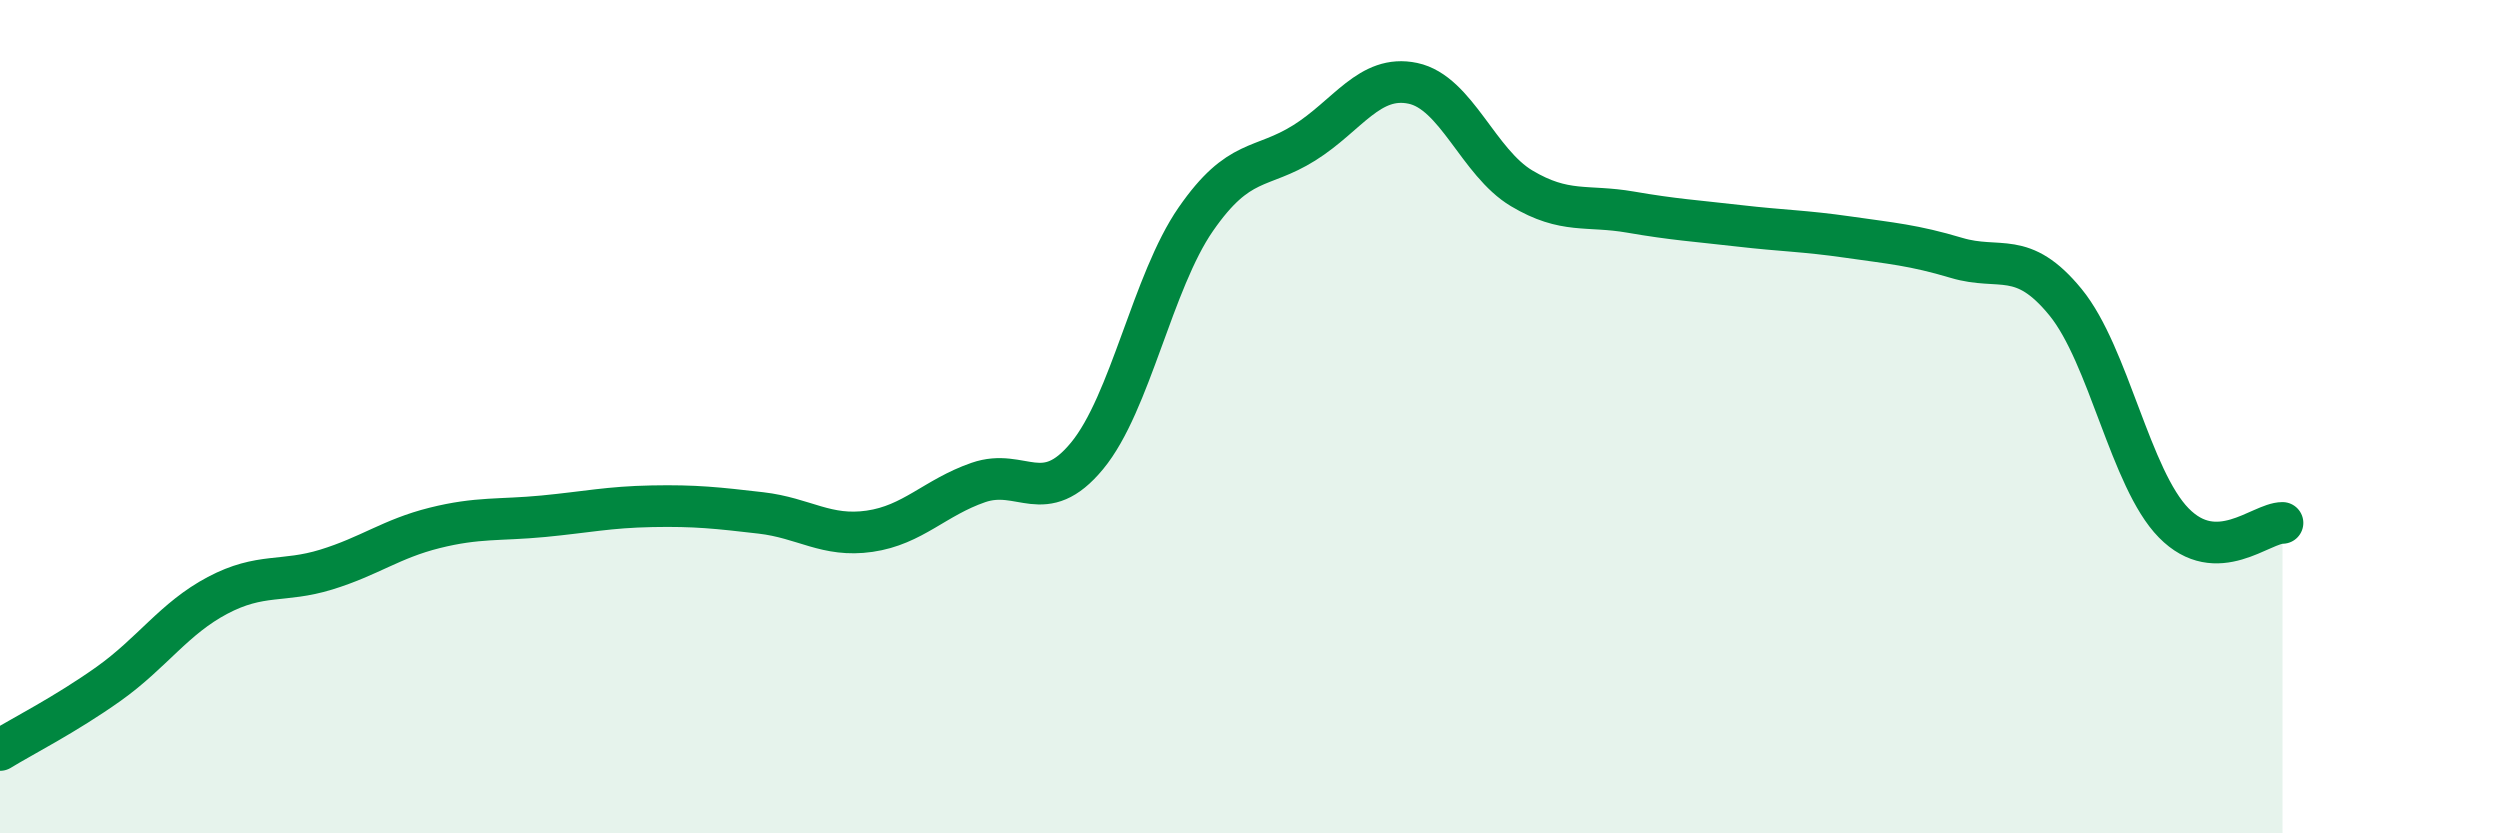
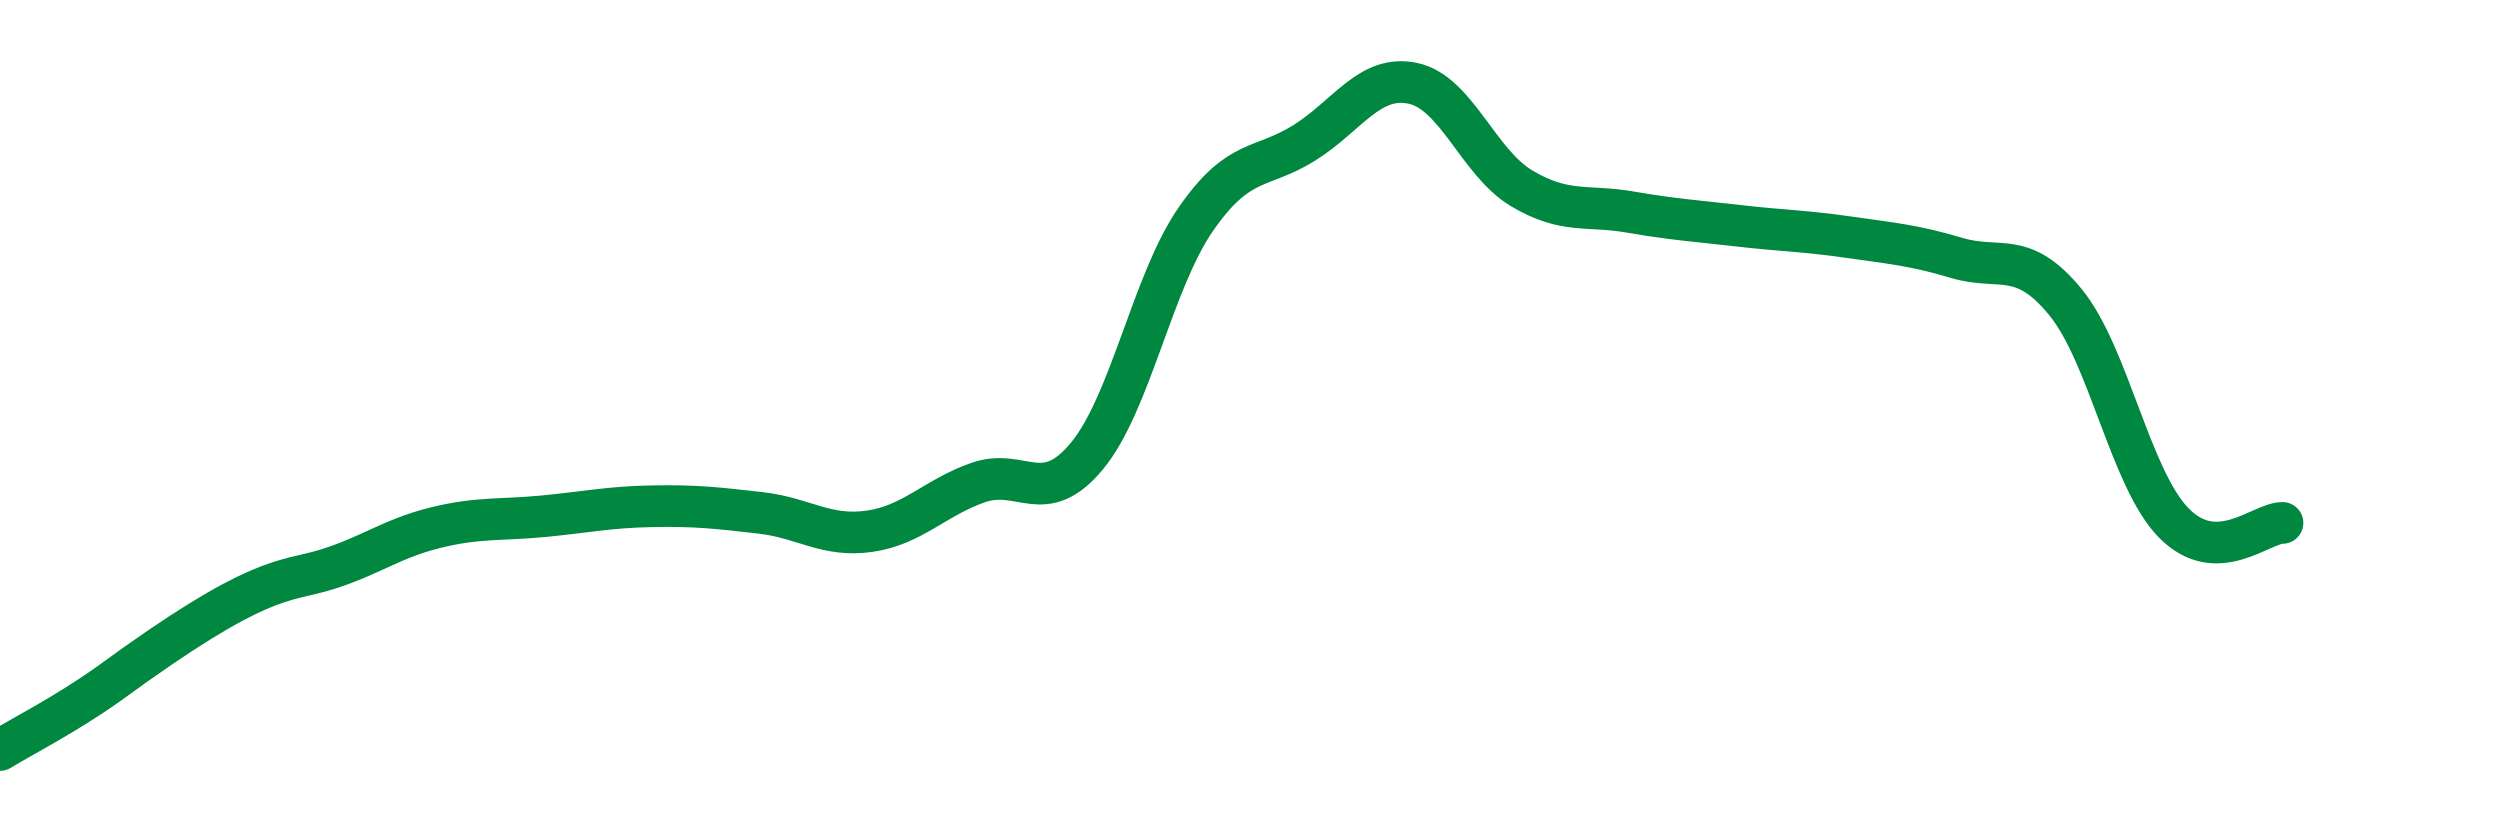
<svg xmlns="http://www.w3.org/2000/svg" width="60" height="20" viewBox="0 0 60 20">
-   <path d="M 0,18 C 0.52,17.68 1.57,17.15 2.61,16.41 C 3.65,15.67 4.18,14.84 5.22,14.29 C 6.26,13.74 6.79,13.99 7.83,13.67 C 8.87,13.35 9.39,12.93 10.43,12.67 C 11.47,12.41 12,12.49 13.04,12.39 C 14.08,12.29 14.61,12.17 15.65,12.15 C 16.69,12.13 17.22,12.19 18.26,12.31 C 19.3,12.43 19.83,12.9 20.87,12.75 C 21.91,12.6 22.44,11.94 23.48,11.58 C 24.52,11.22 25.05,12.2 26.09,10.94 C 27.13,9.68 27.66,6.76 28.7,5.26 C 29.74,3.76 30.26,4.08 31.3,3.43 C 32.34,2.78 32.87,1.78 33.91,2 C 34.95,2.22 35.48,3.9 36.52,4.52 C 37.56,5.14 38.09,4.91 39.13,5.09 C 40.17,5.27 40.7,5.3 41.74,5.42 C 42.78,5.54 43.31,5.54 44.35,5.69 C 45.39,5.84 45.92,5.88 46.96,6.19 C 48,6.5 48.53,5.98 49.57,7.25 C 50.61,8.52 51.13,11.49 52.17,12.55 C 53.21,13.61 54.26,12.55 54.78,12.55L54.78 20L0 20Z" fill="#008740" opacity="0.1" stroke-linecap="round" stroke-linejoin="round" />
-   <path d="M 0,18 C 0.52,17.68 1.57,17.15 2.61,16.41 C 3.65,15.67 4.18,14.84 5.22,14.29 C 6.26,13.74 6.79,13.99 7.83,13.67 C 8.87,13.35 9.39,12.93 10.43,12.67 C 11.47,12.41 12,12.49 13.04,12.39 C 14.08,12.29 14.61,12.17 15.65,12.15 C 16.69,12.13 17.22,12.19 18.26,12.31 C 19.3,12.43 19.83,12.9 20.87,12.75 C 21.91,12.6 22.44,11.94 23.48,11.58 C 24.52,11.22 25.05,12.2 26.09,10.94 C 27.13,9.68 27.66,6.76 28.7,5.26 C 29.74,3.76 30.26,4.08 31.3,3.43 C 32.34,2.78 32.87,1.78 33.91,2 C 34.95,2.22 35.48,3.9 36.52,4.52 C 37.56,5.14 38.09,4.91 39.13,5.09 C 40.17,5.27 40.7,5.3 41.74,5.42 C 42.78,5.54 43.31,5.54 44.35,5.69 C 45.39,5.84 45.92,5.88 46.96,6.19 C 48,6.5 48.53,5.98 49.57,7.25 C 50.61,8.52 51.13,11.49 52.17,12.55 C 53.21,13.61 54.26,12.55 54.78,12.55" stroke="#008740" stroke-width="1" fill="none" stroke-linecap="round" stroke-linejoin="round" />
+   <path d="M 0,18 C 0.52,17.68 1.57,17.15 2.61,16.41 C 6.26,13.74 6.79,13.99 7.83,13.67 C 8.87,13.35 9.39,12.93 10.43,12.67 C 11.47,12.41 12,12.49 13.04,12.39 C 14.08,12.29 14.61,12.17 15.65,12.15 C 16.69,12.13 17.22,12.19 18.26,12.31 C 19.3,12.43 19.83,12.9 20.87,12.75 C 21.91,12.6 22.44,11.94 23.48,11.58 C 24.52,11.22 25.05,12.2 26.09,10.94 C 27.13,9.68 27.66,6.76 28.7,5.26 C 29.74,3.76 30.26,4.08 31.3,3.43 C 32.34,2.78 32.87,1.78 33.91,2 C 34.95,2.22 35.48,3.9 36.52,4.52 C 37.56,5.14 38.09,4.91 39.13,5.09 C 40.17,5.27 40.7,5.3 41.74,5.42 C 42.78,5.54 43.31,5.54 44.35,5.69 C 45.39,5.84 45.92,5.88 46.96,6.19 C 48,6.5 48.53,5.98 49.57,7.25 C 50.61,8.52 51.13,11.49 52.17,12.55 C 53.21,13.61 54.26,12.55 54.78,12.55" stroke="#008740" stroke-width="1" fill="none" stroke-linecap="round" stroke-linejoin="round" />
</svg>